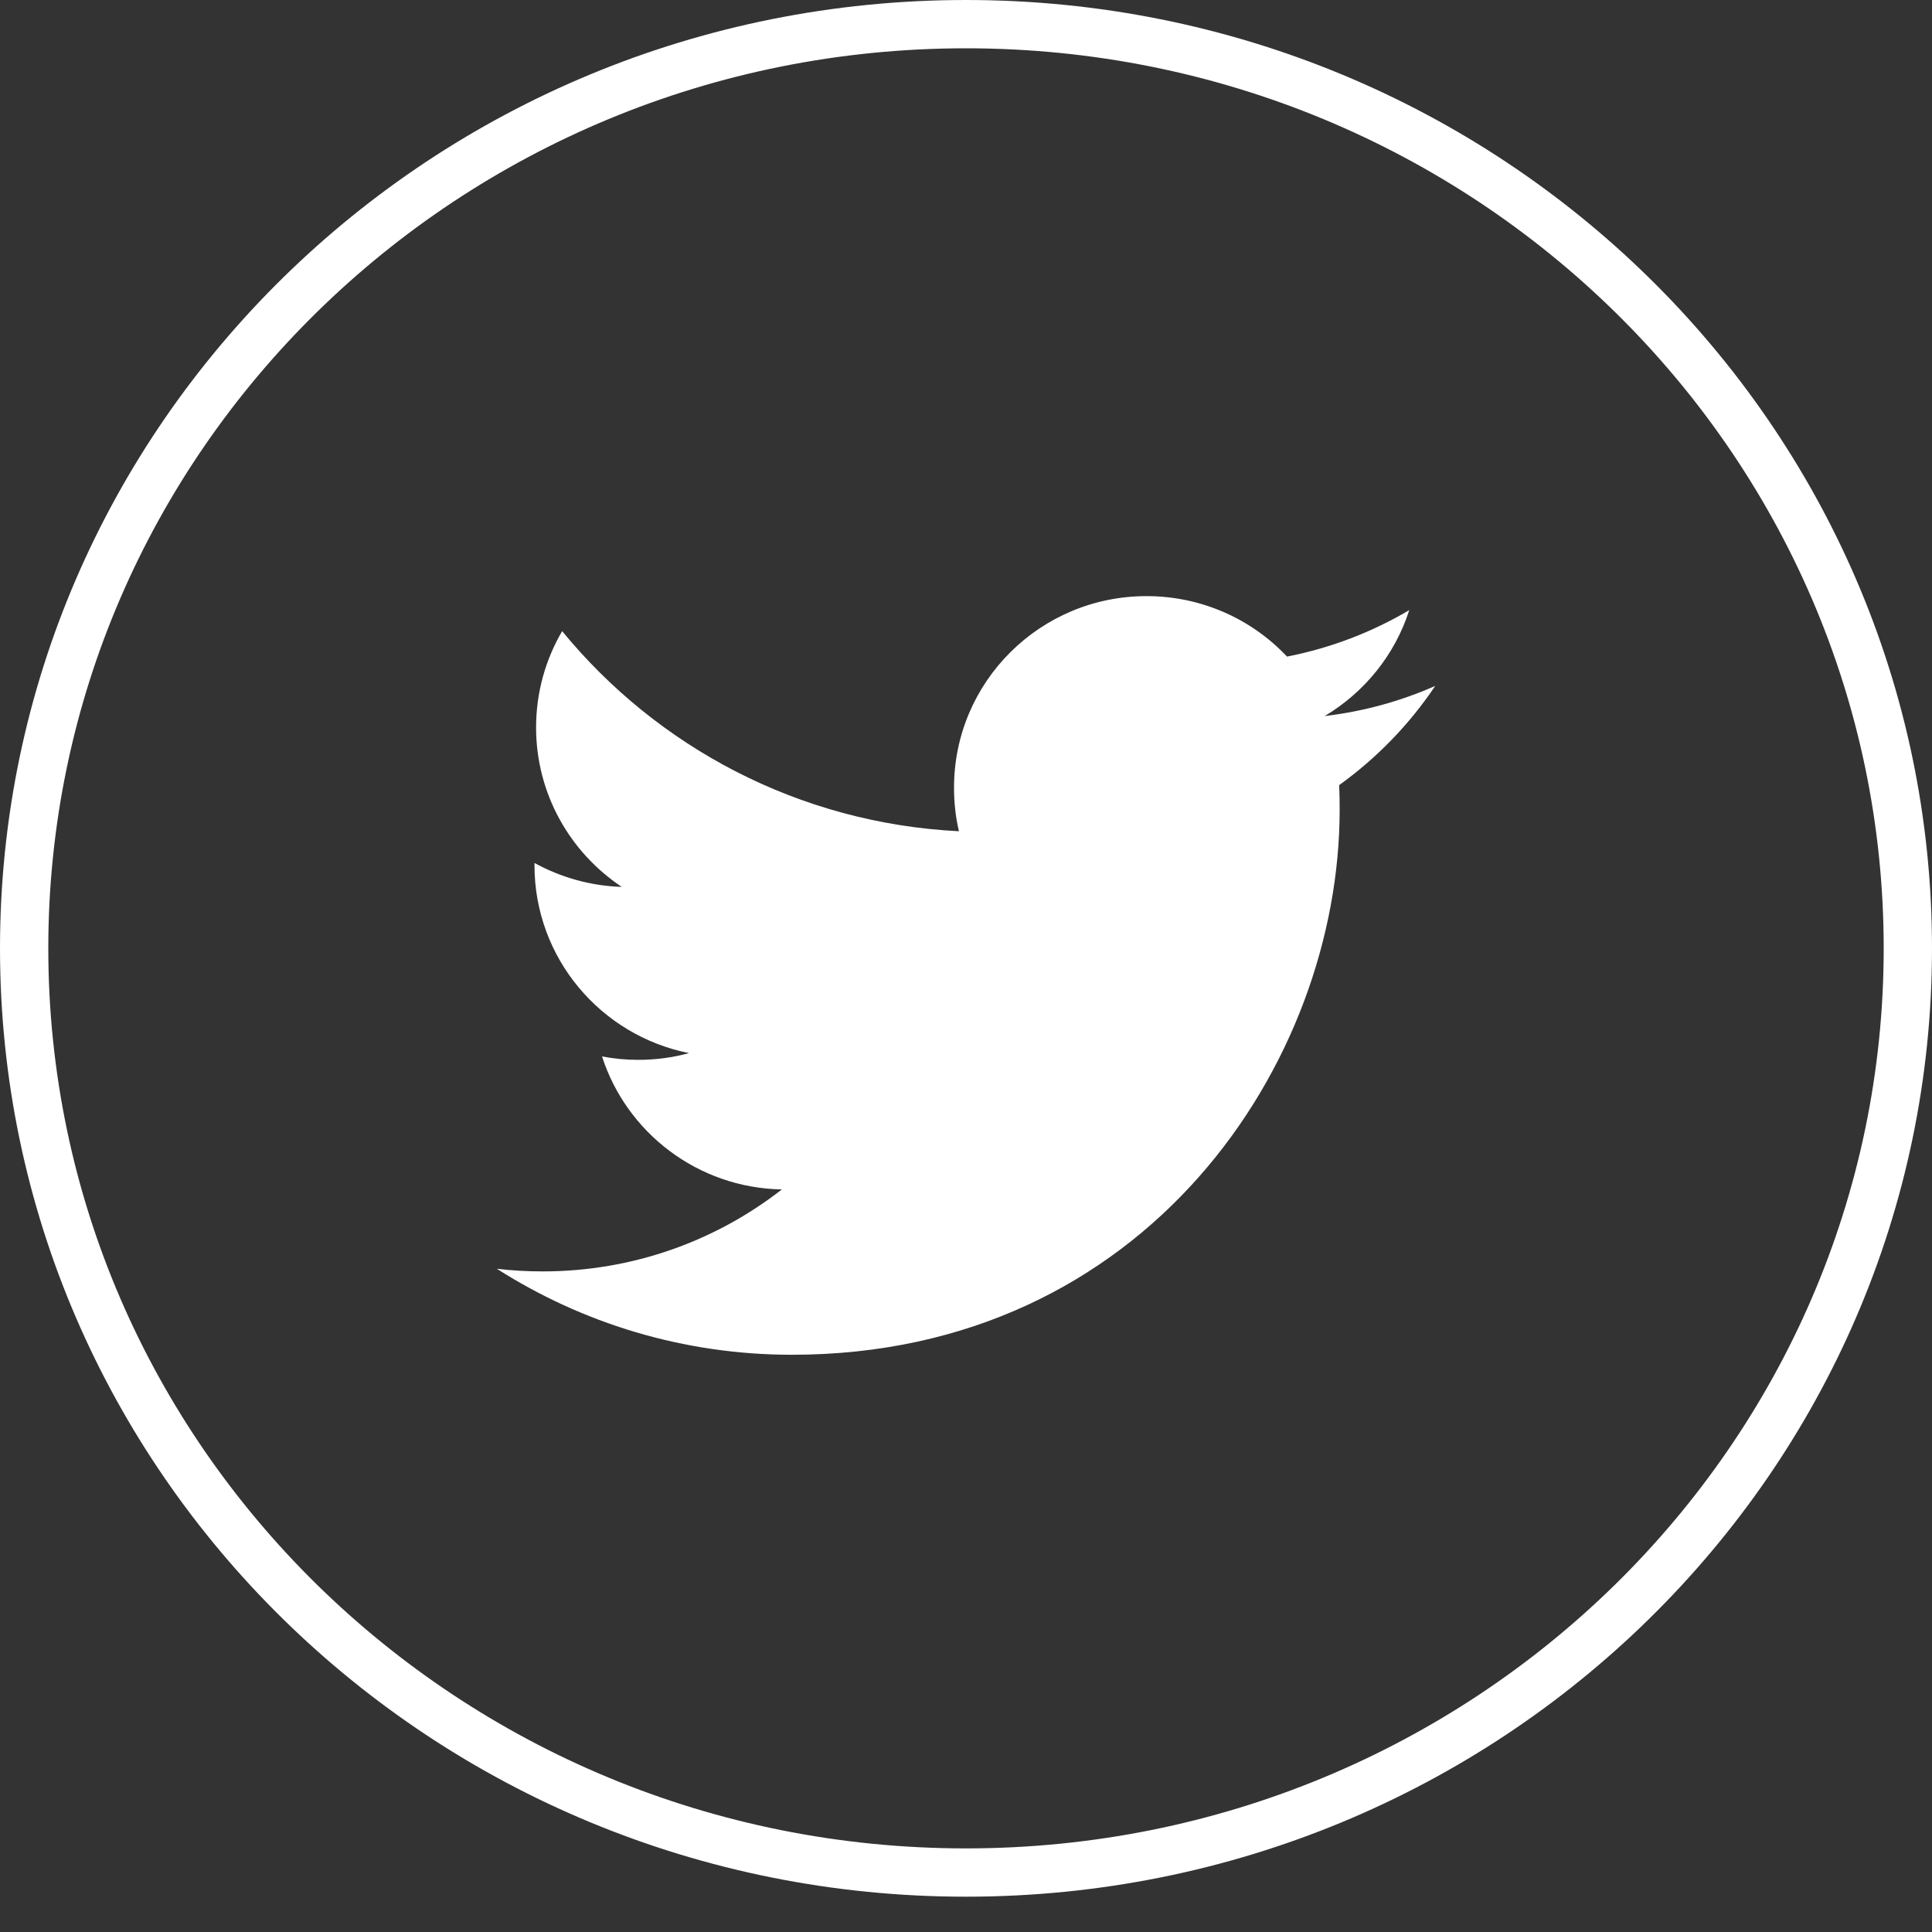
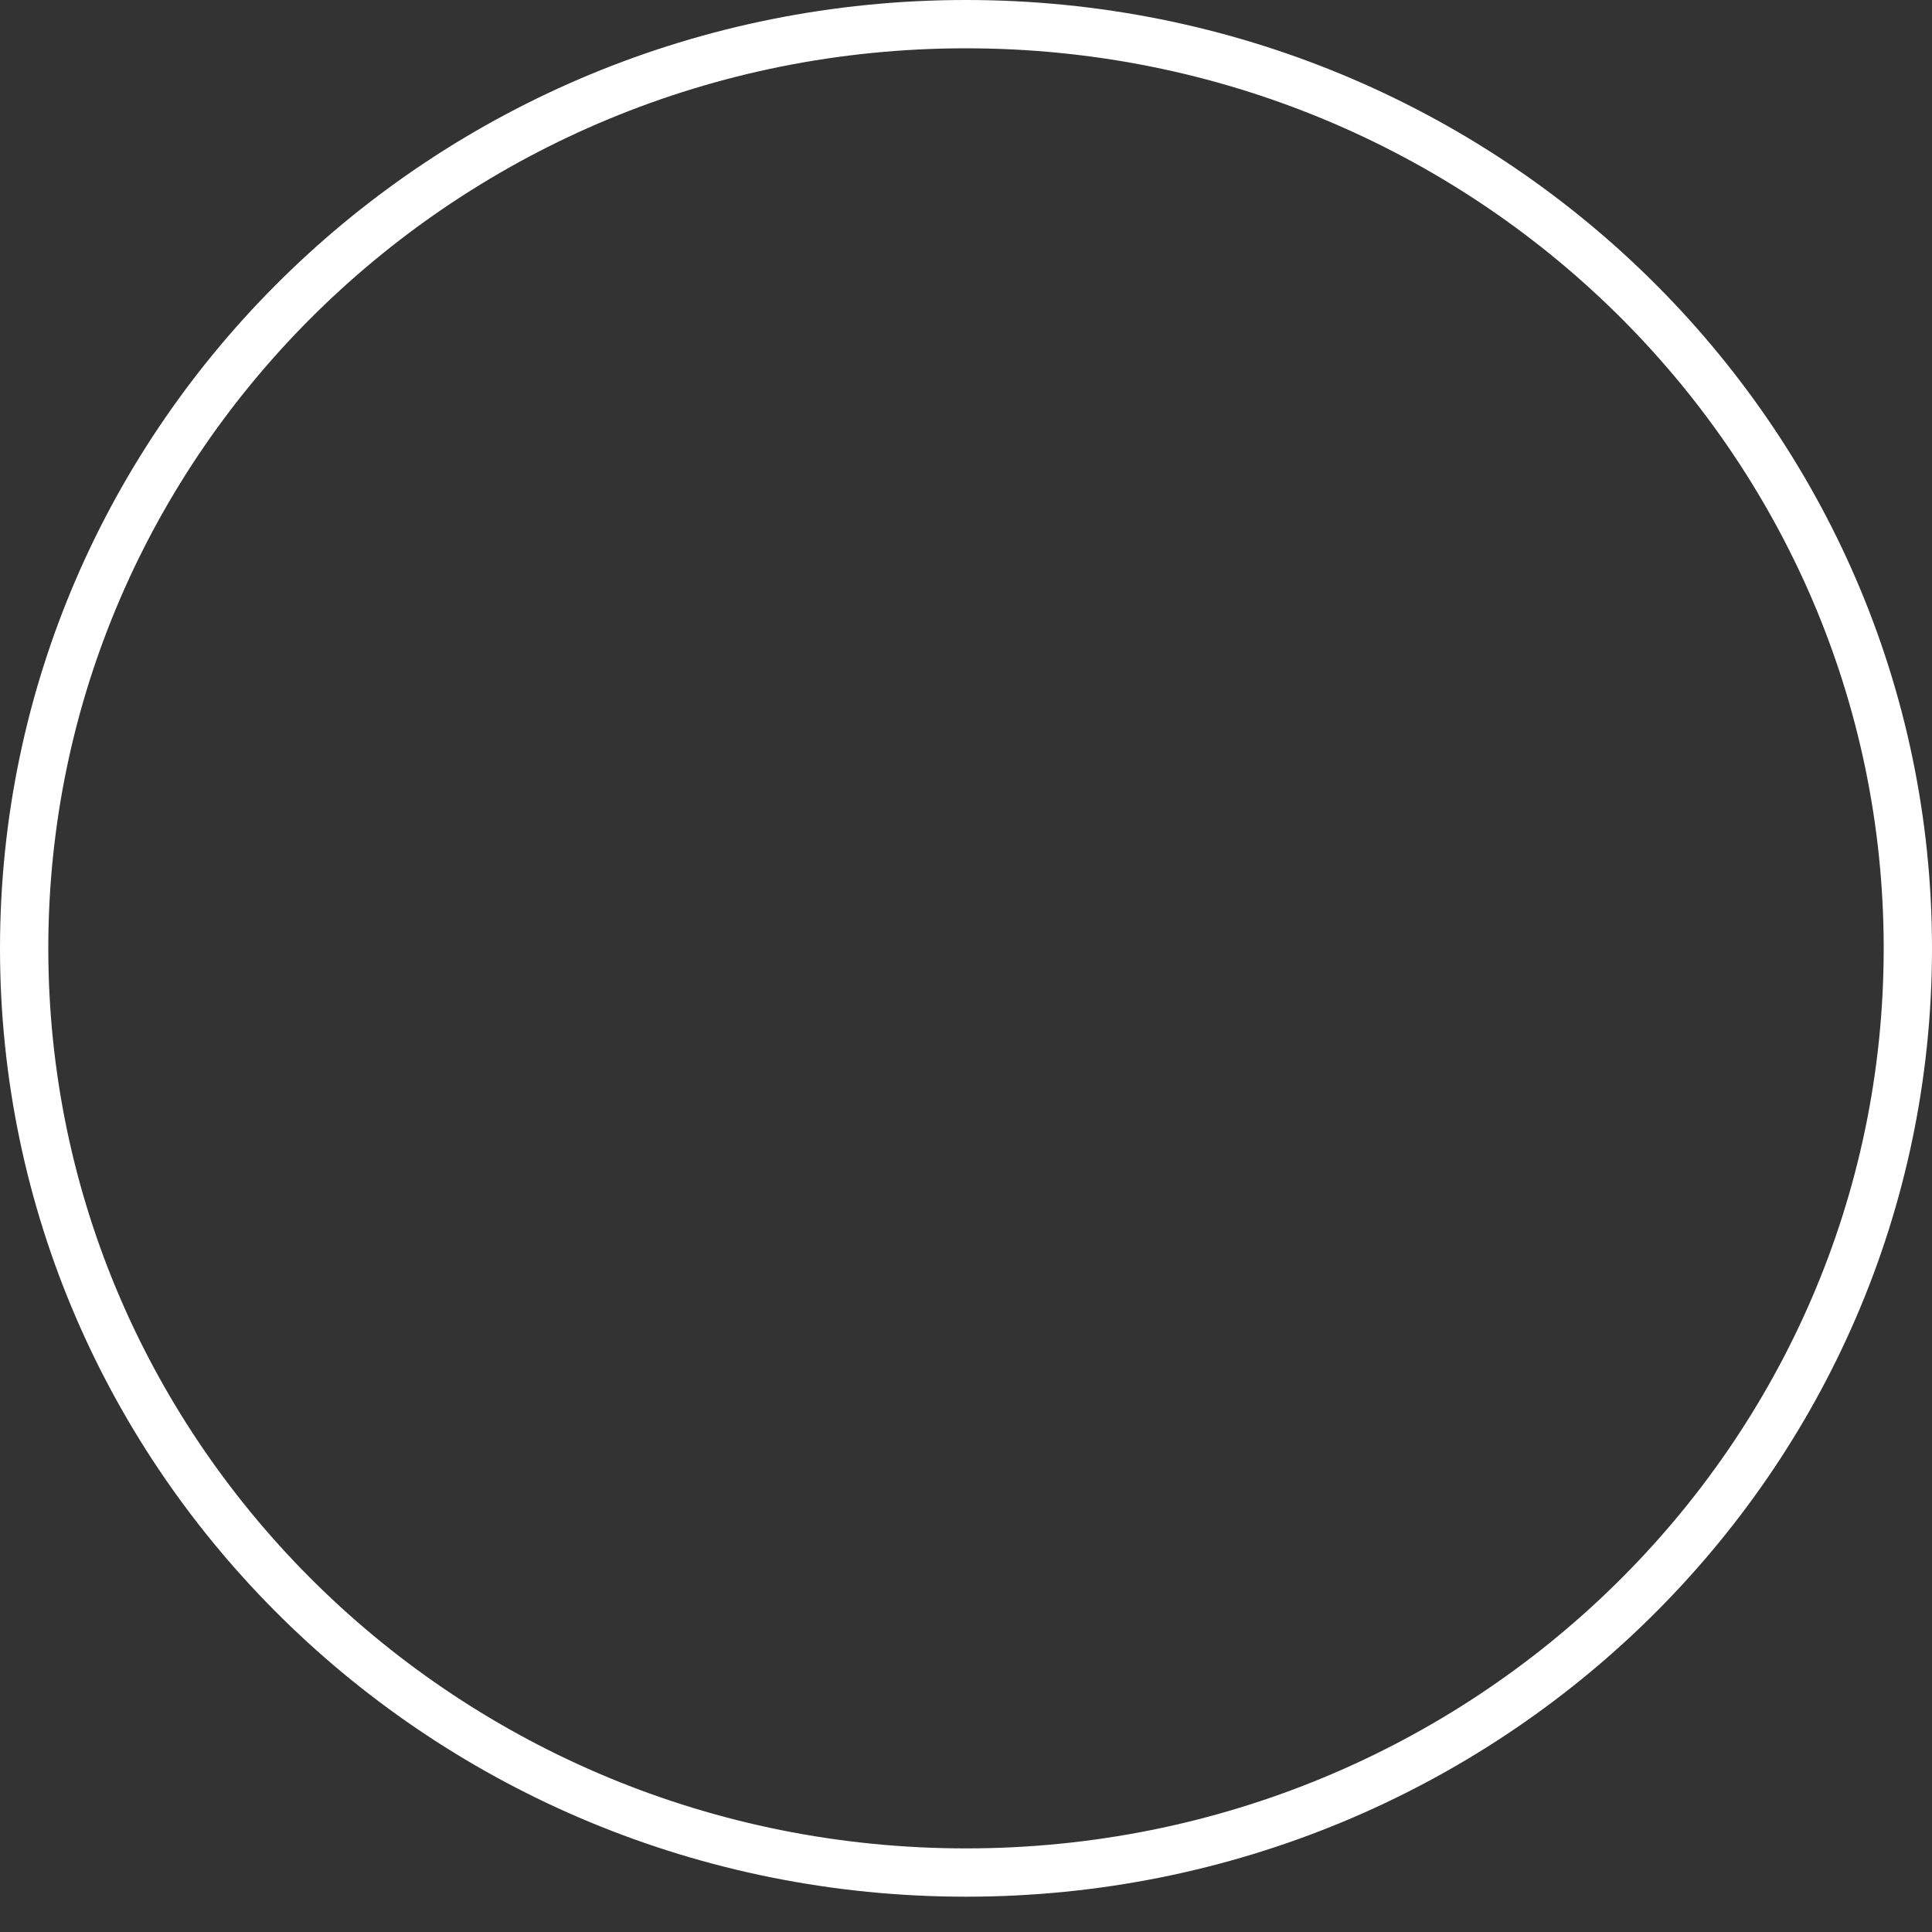
<svg xmlns="http://www.w3.org/2000/svg" width="40" height="40" viewBox="0 0 40 40" fill="none">
  <rect x="0" y="0" width="40" height="40" fill="#333333" stroke="none" />
  <path d="M39.5 19.635C39.5 30.194 30.778 38.769 20 38.769C9.222 38.769 0.5 30.194 0.5 19.635C0.5 9.076 9.222 0.5 20 0.5C30.778 0.5 39.5 9.076 39.5 19.635Z" stroke="white" />
-   <path fill-rule="evenodd" clip-rule="evenodd" d="M27.426 14.825C28.249 14.335 28.881 13.558 29.177 12.632C28.407 13.087 27.555 13.416 26.646 13.594C25.921 12.823 24.884 12.342 23.737 12.342C21.536 12.342 19.752 14.117 19.752 16.307C19.752 16.618 19.785 16.921 19.854 17.21C16.542 17.044 13.606 15.467 11.639 13.067C11.295 13.654 11.099 14.335 11.099 15.061C11.099 16.436 11.803 17.65 12.873 18.362C12.219 18.342 11.604 18.162 11.066 17.867V17.915C11.066 19.837 12.439 21.44 14.265 21.803C13.93 21.896 13.578 21.943 13.213 21.943C12.957 21.943 12.706 21.919 12.464 21.872C12.971 23.447 14.443 24.595 16.188 24.626C14.822 25.69 13.104 26.323 11.237 26.323C10.916 26.323 10.598 26.306 10.286 26.268C12.05 27.393 14.145 28.049 16.396 28.049C23.729 28.049 27.736 22.007 27.736 16.767C27.736 16.595 27.734 16.424 27.726 16.255C28.505 15.695 29.182 14.996 29.715 14.201C29 14.517 28.231 14.73 27.426 14.825Z" fill="white" />
</svg>